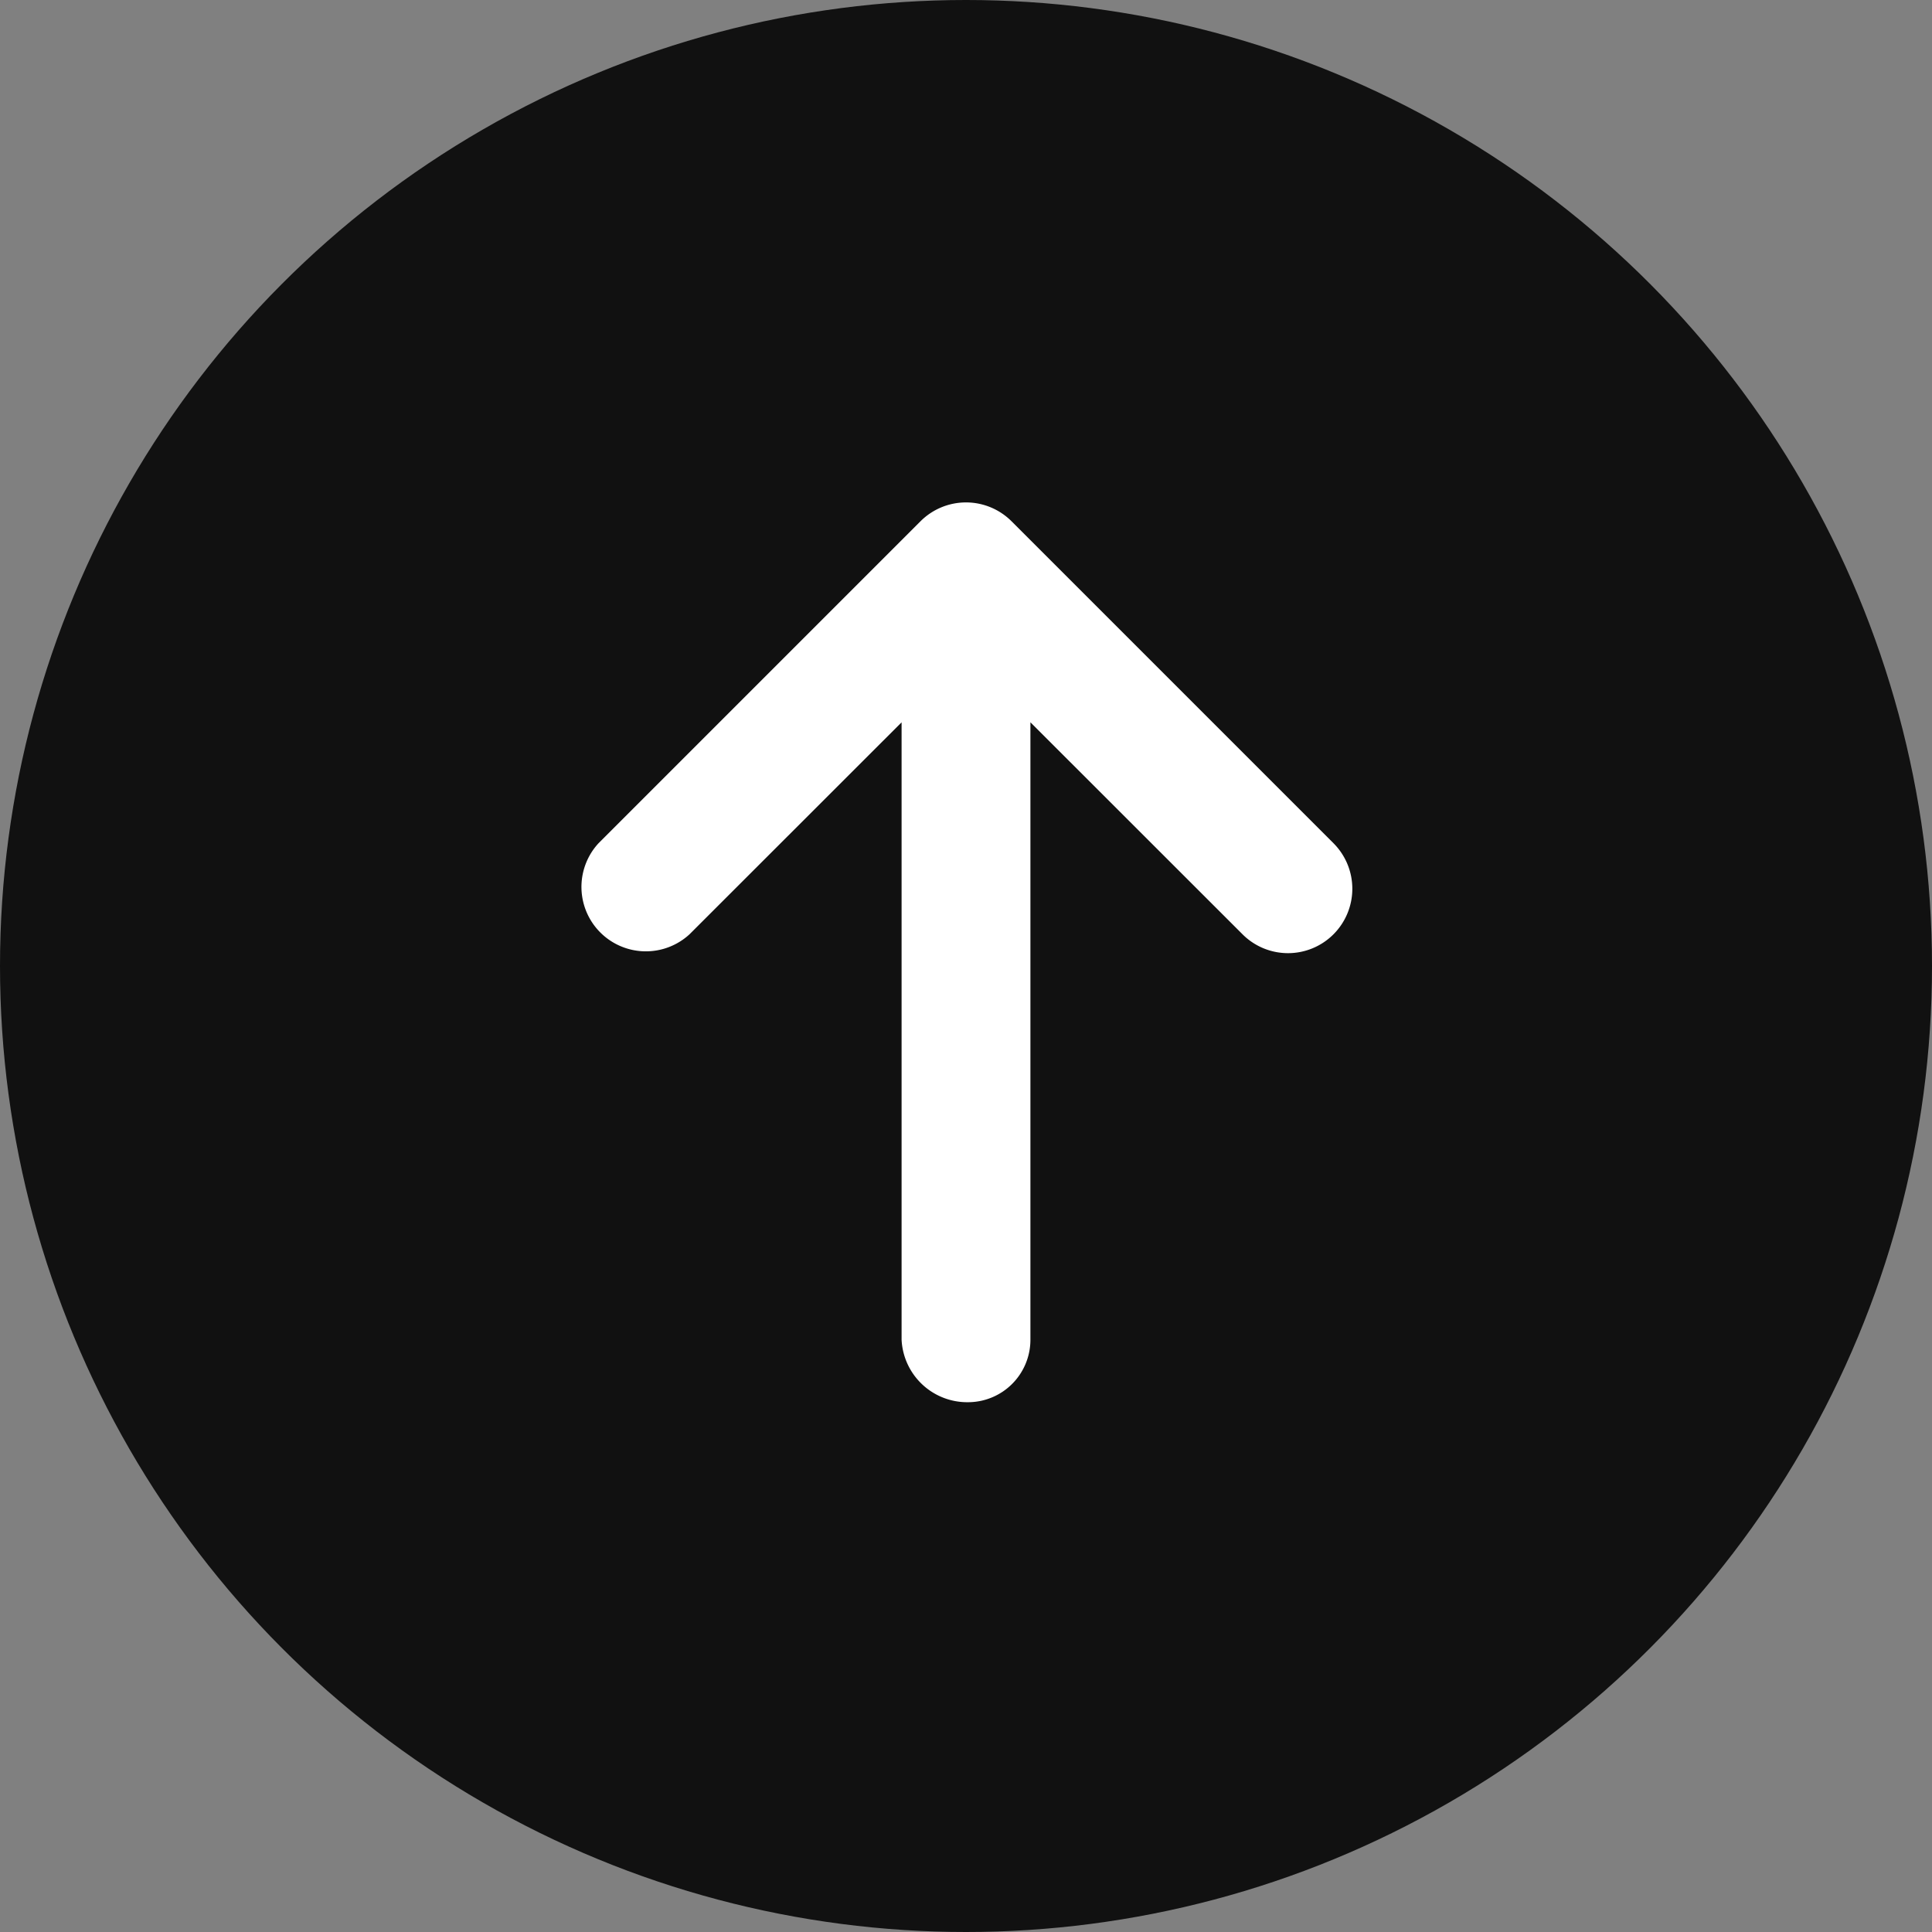
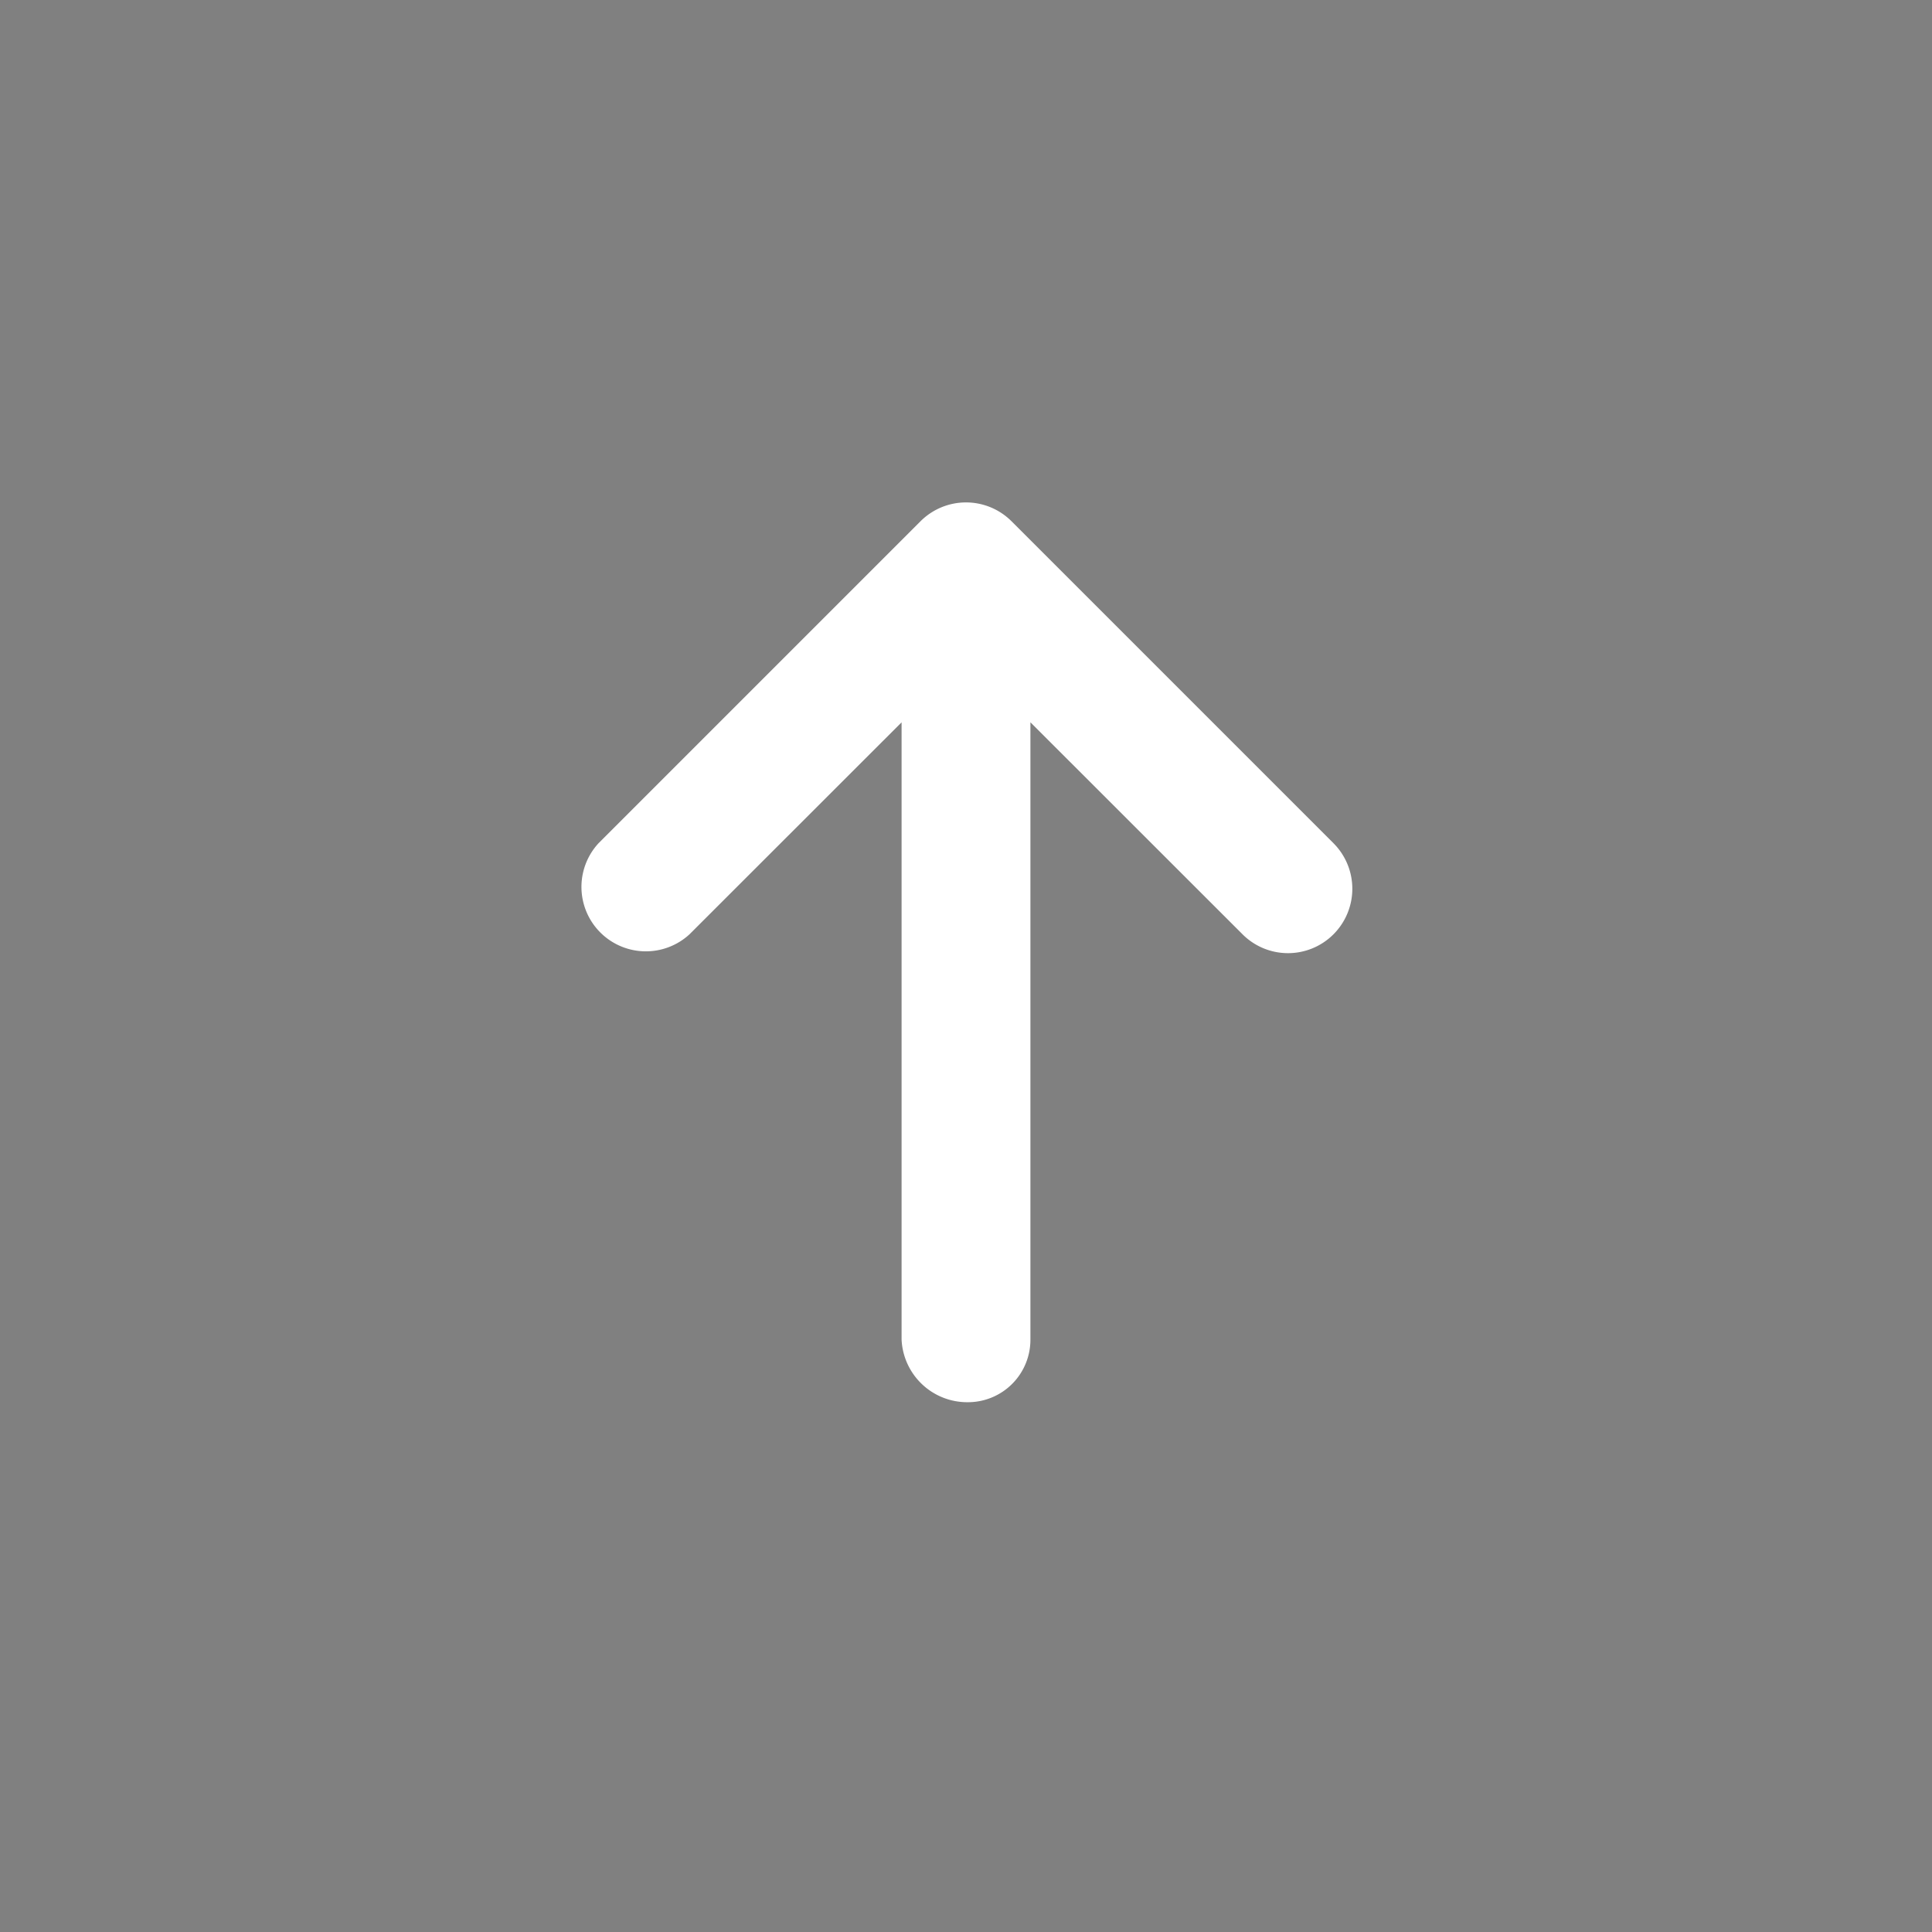
<svg xmlns="http://www.w3.org/2000/svg" width="50" height="50" viewBox="0 0 50 50">
  <rect x="0" y="0" width="50" height="50" fill="#808080" stroke="none" />
  <g id="グループ_12" data-name="グループ 12" transform="translate(-295 -732)">
-     <circle id="楕円形_6" data-name="楕円形 6" cx="25" cy="25" r="25" transform="translate(295 732)" fill="#111" />
    <path id="arrow-up-solid" d="M19.516,43.154a1.663,1.663,0,0,1-2.355,0l-5.489-5.486V53.644a1.616,1.616,0,0,1-1.62,1.62,1.7,1.7,0,0,1-1.714-1.62V37.669L2.85,43.154A1.667,1.667,0,0,1,.493,40.8l8.334-8.334a1.666,1.666,0,0,1,2.357,0L19.518,40.8A1.668,1.668,0,0,1,19.516,43.154Z" transform="translate(309.995 713.025)" fill="#fff" />
  </g>
</svg>